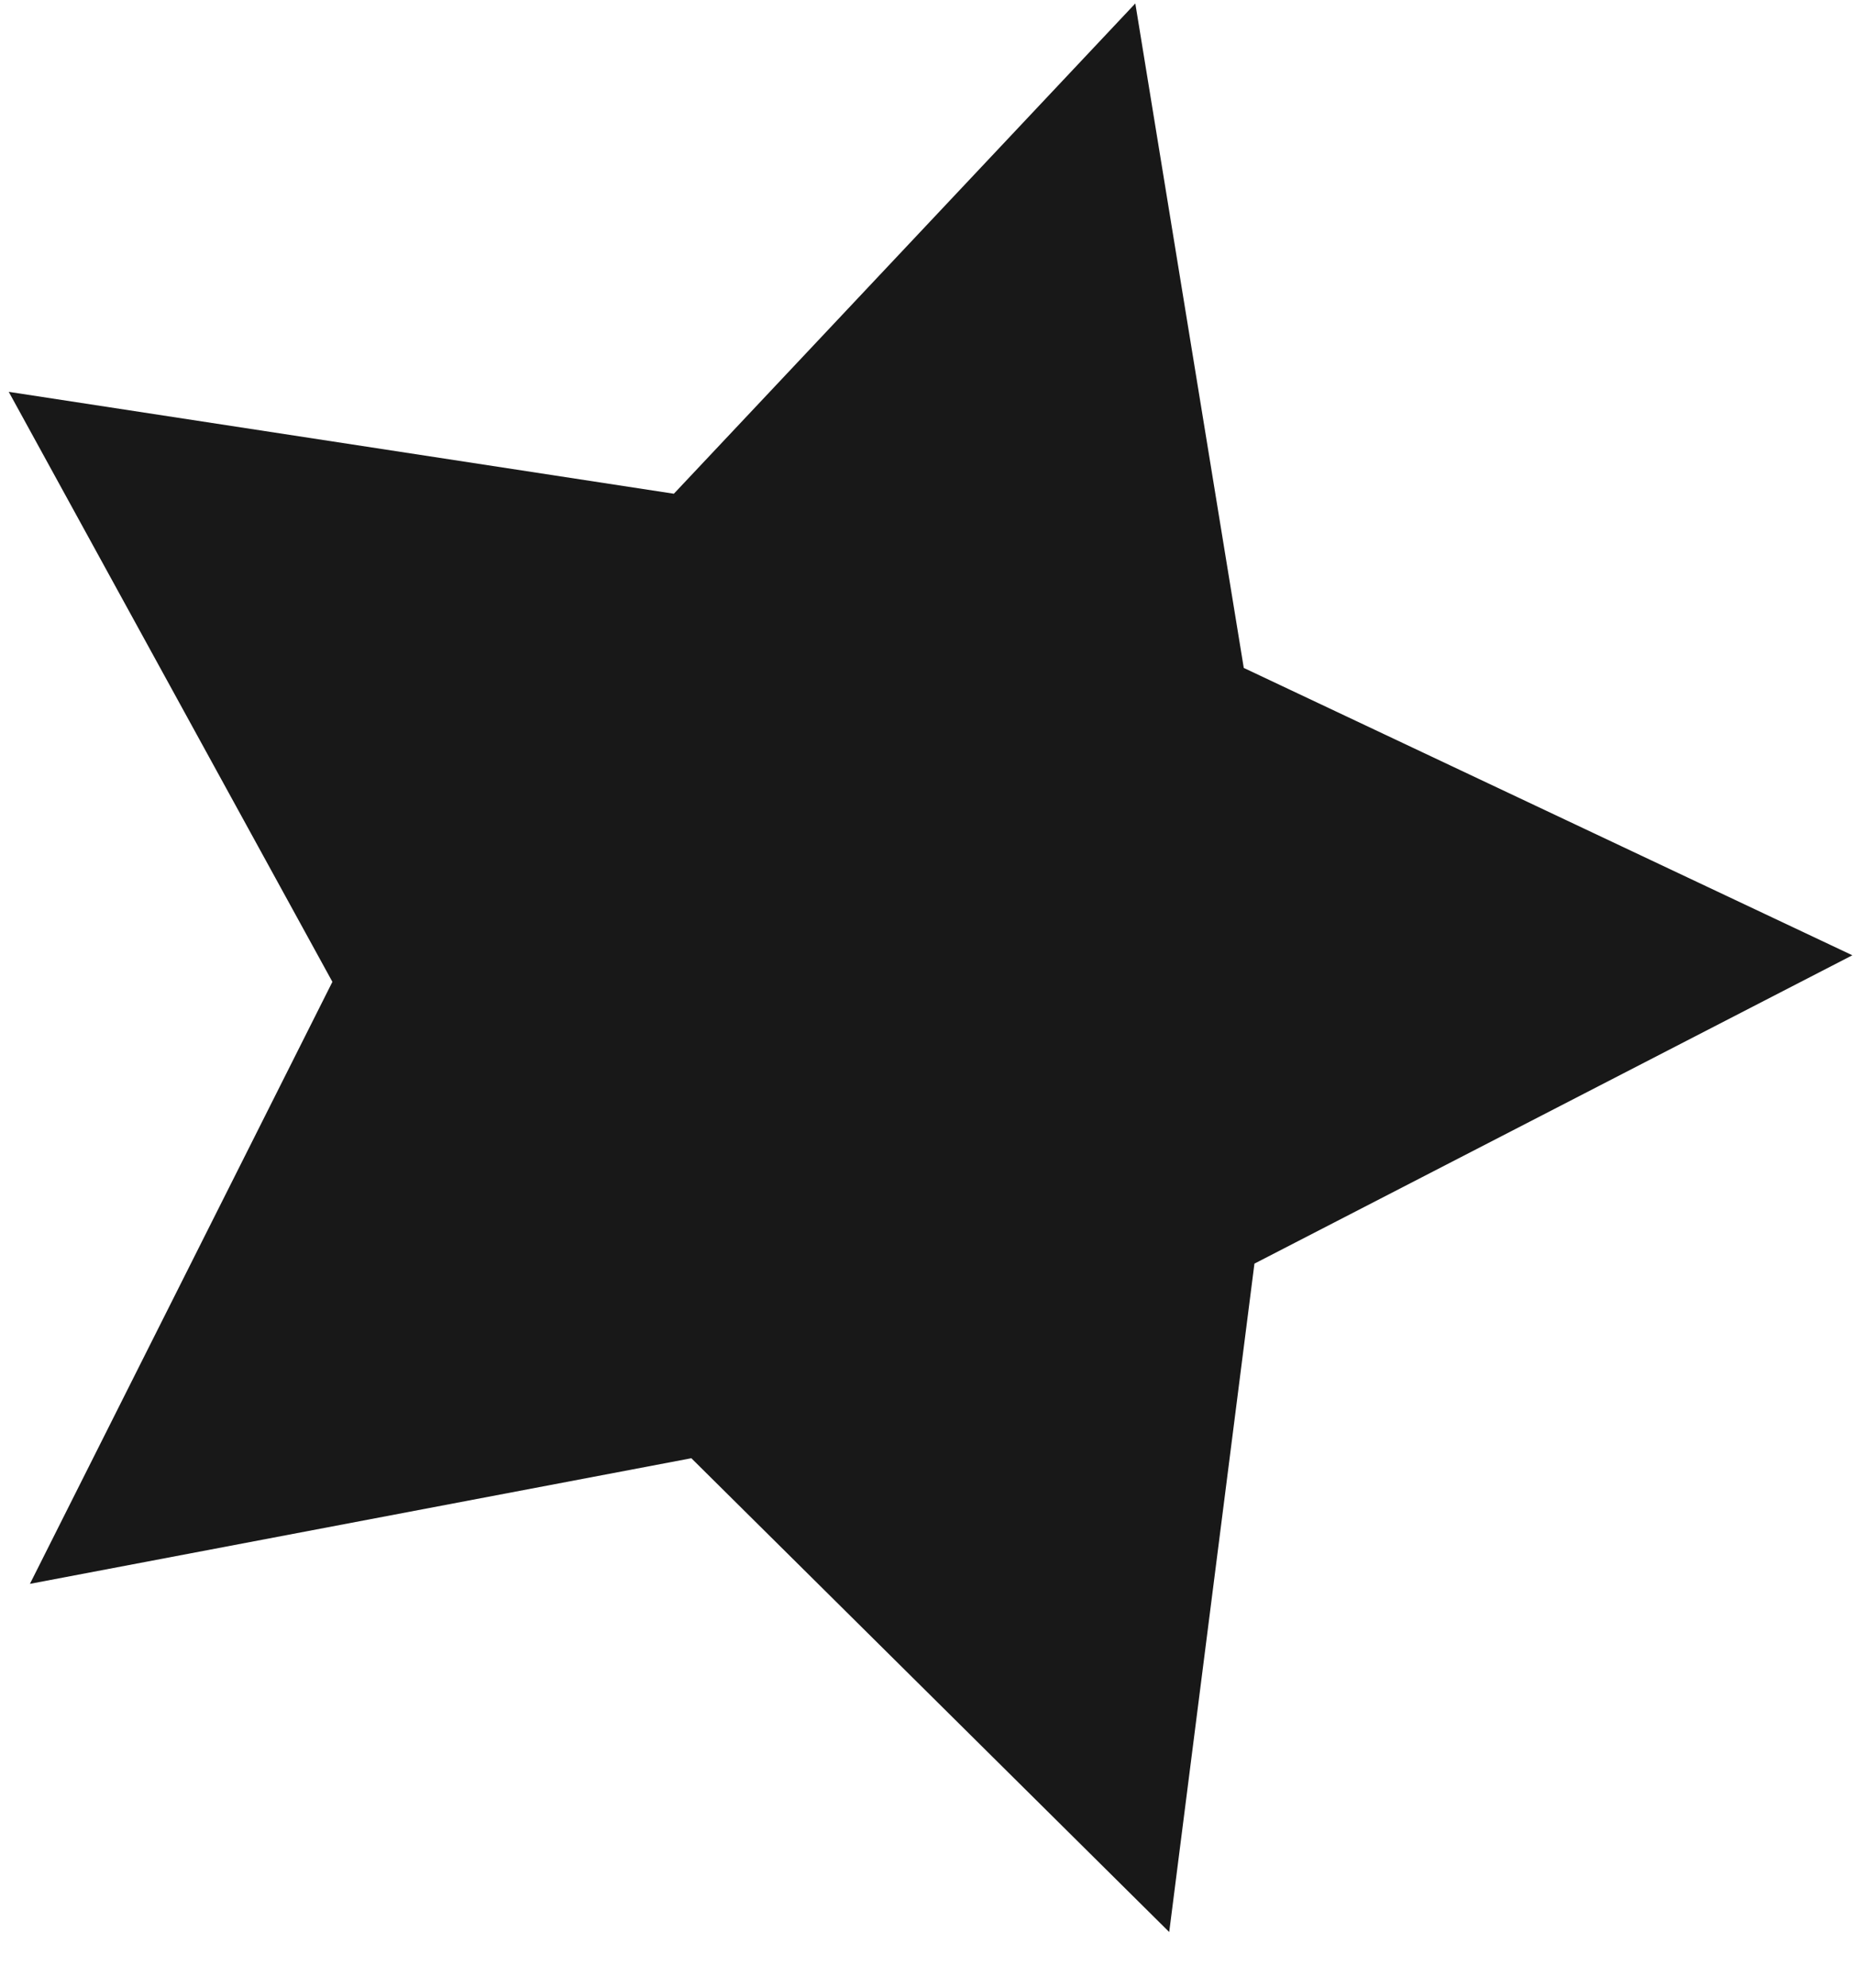
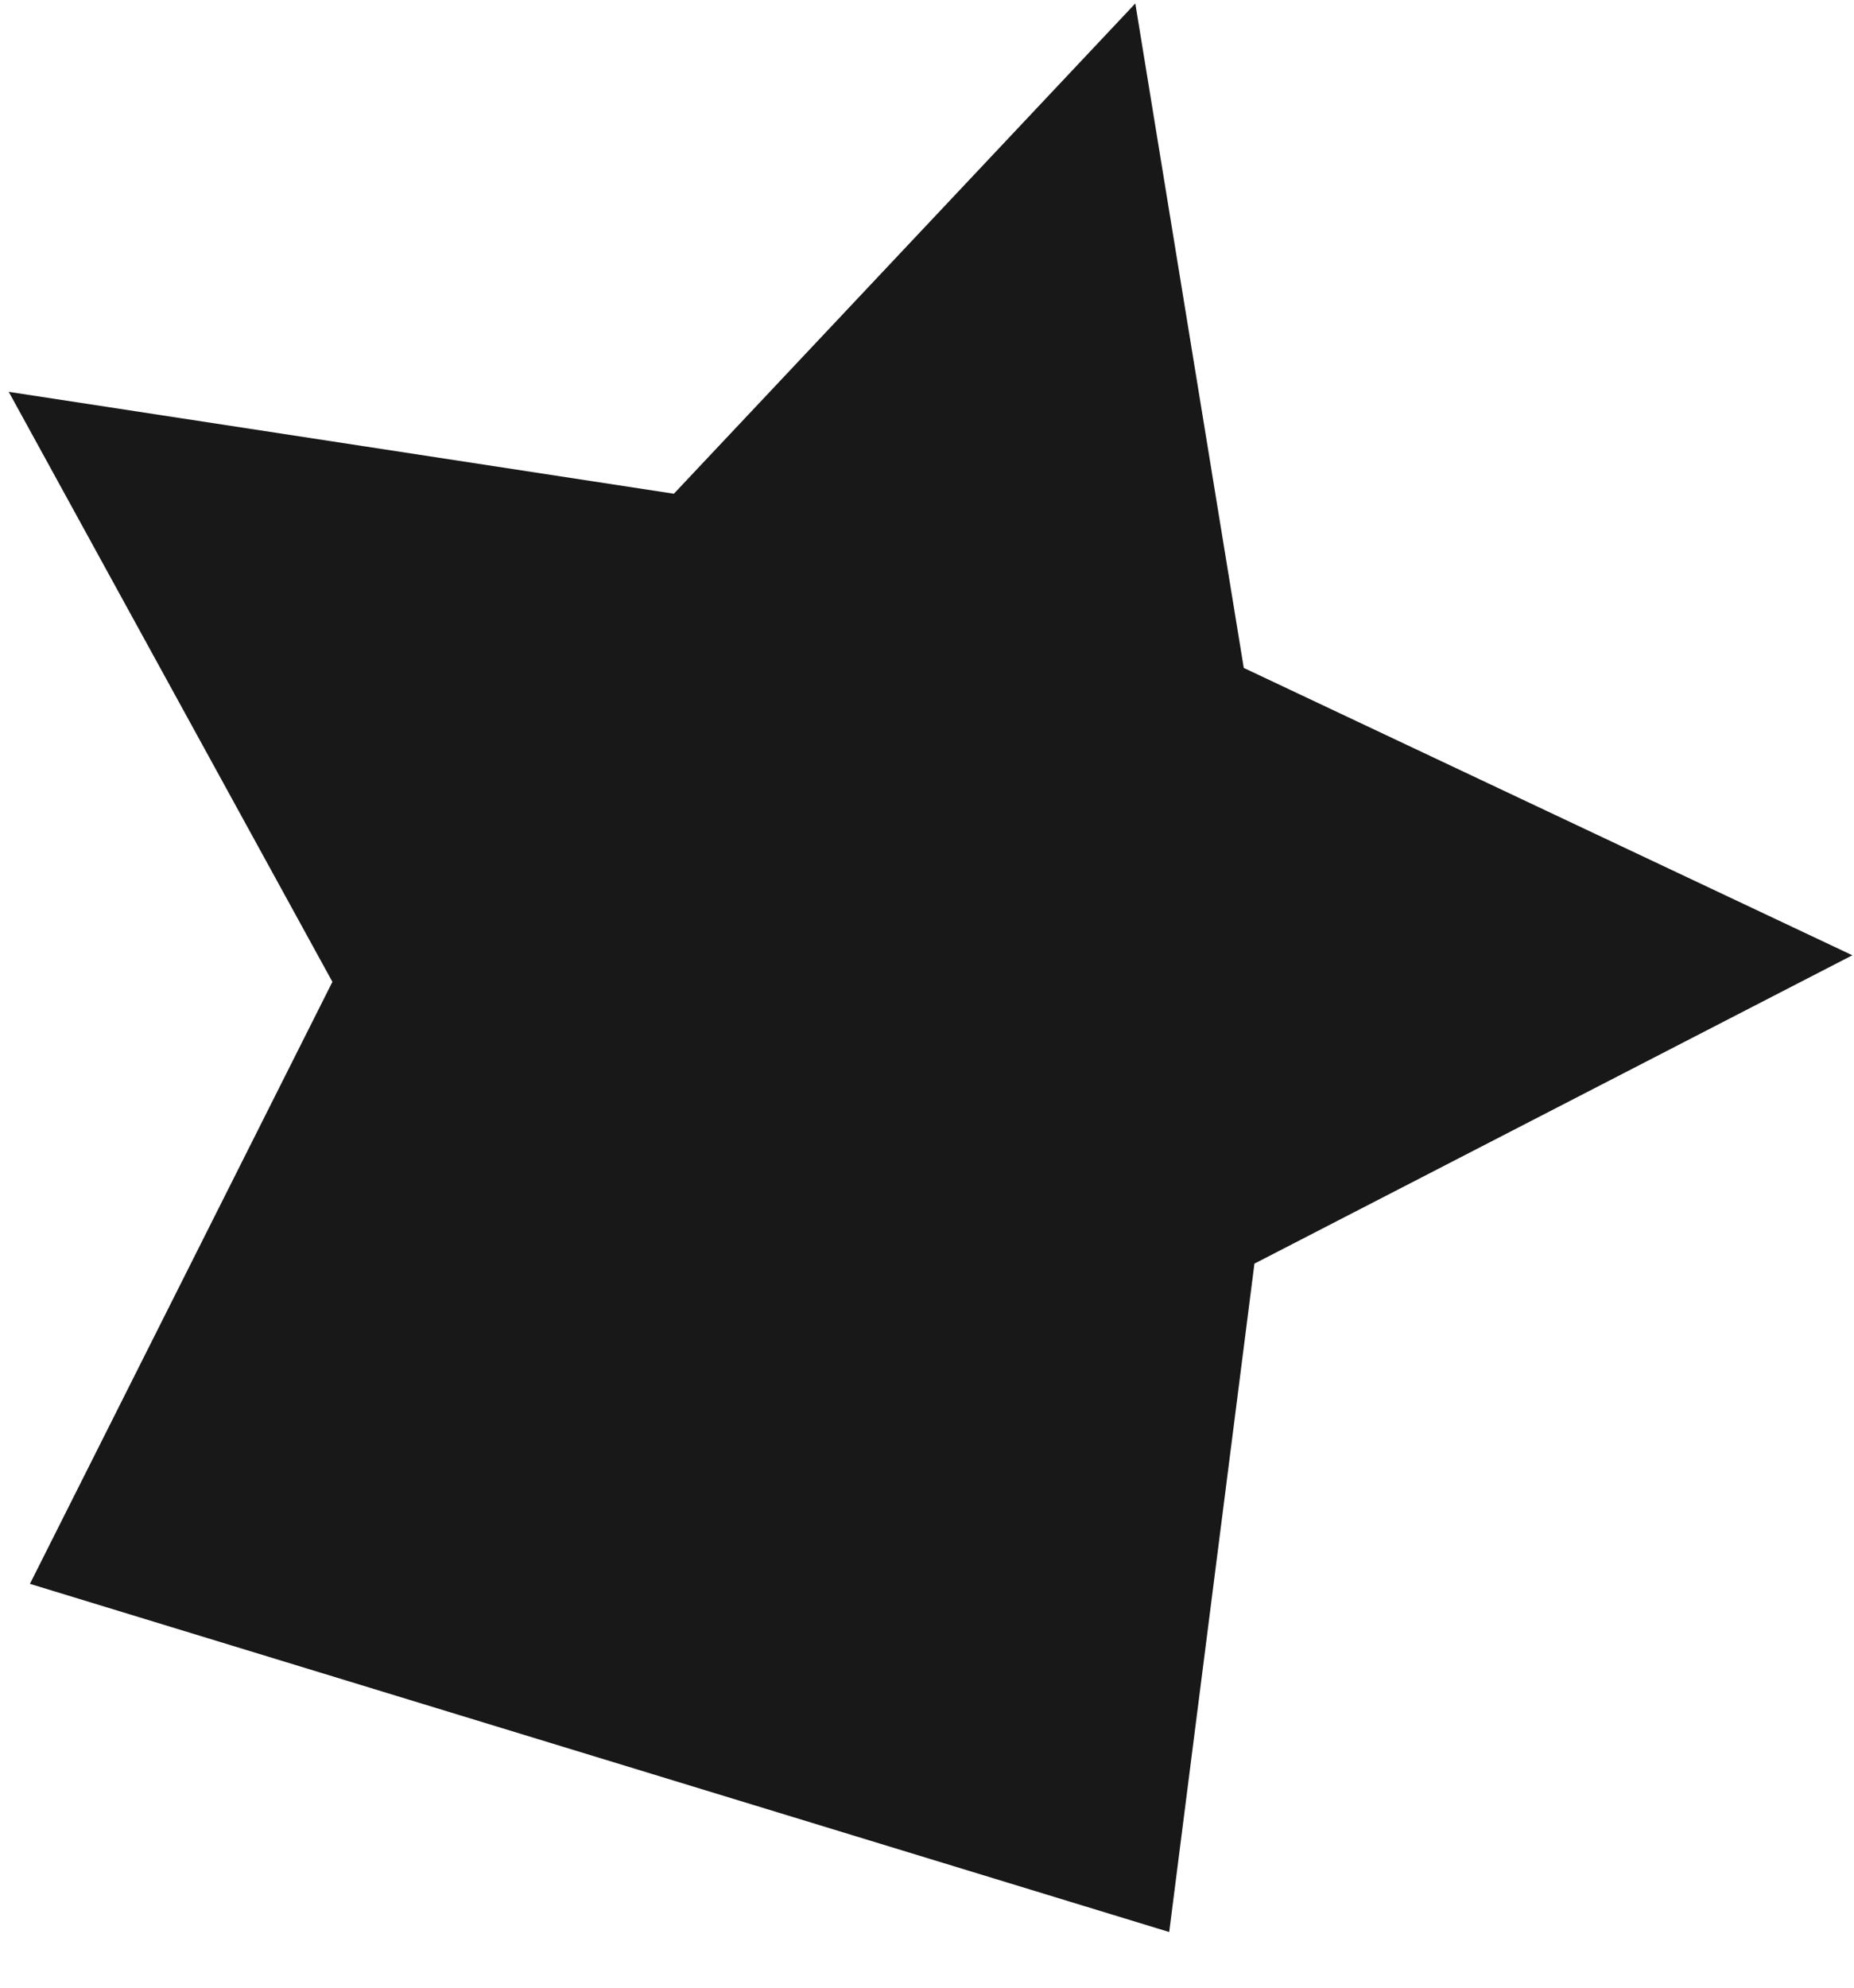
<svg xmlns="http://www.w3.org/2000/svg" width="28" height="30" viewBox="0 0 28 30" fill="none">
-   <path d="M17.146 0.052L18.784 10.081L27.975 14.418L18.945 19.072L17.658 29.16L10.441 22.009L0.452 23.905L5.02 14.819L0.132 5.914L10.177 7.452L17.146 0.052Z" fill="#181818" />
+   <path d="M17.146 0.052L18.784 10.081L27.975 14.418L18.945 19.072L17.658 29.16L0.452 23.905L5.02 14.819L0.132 5.914L10.177 7.452L17.146 0.052Z" fill="#181818" />
</svg>